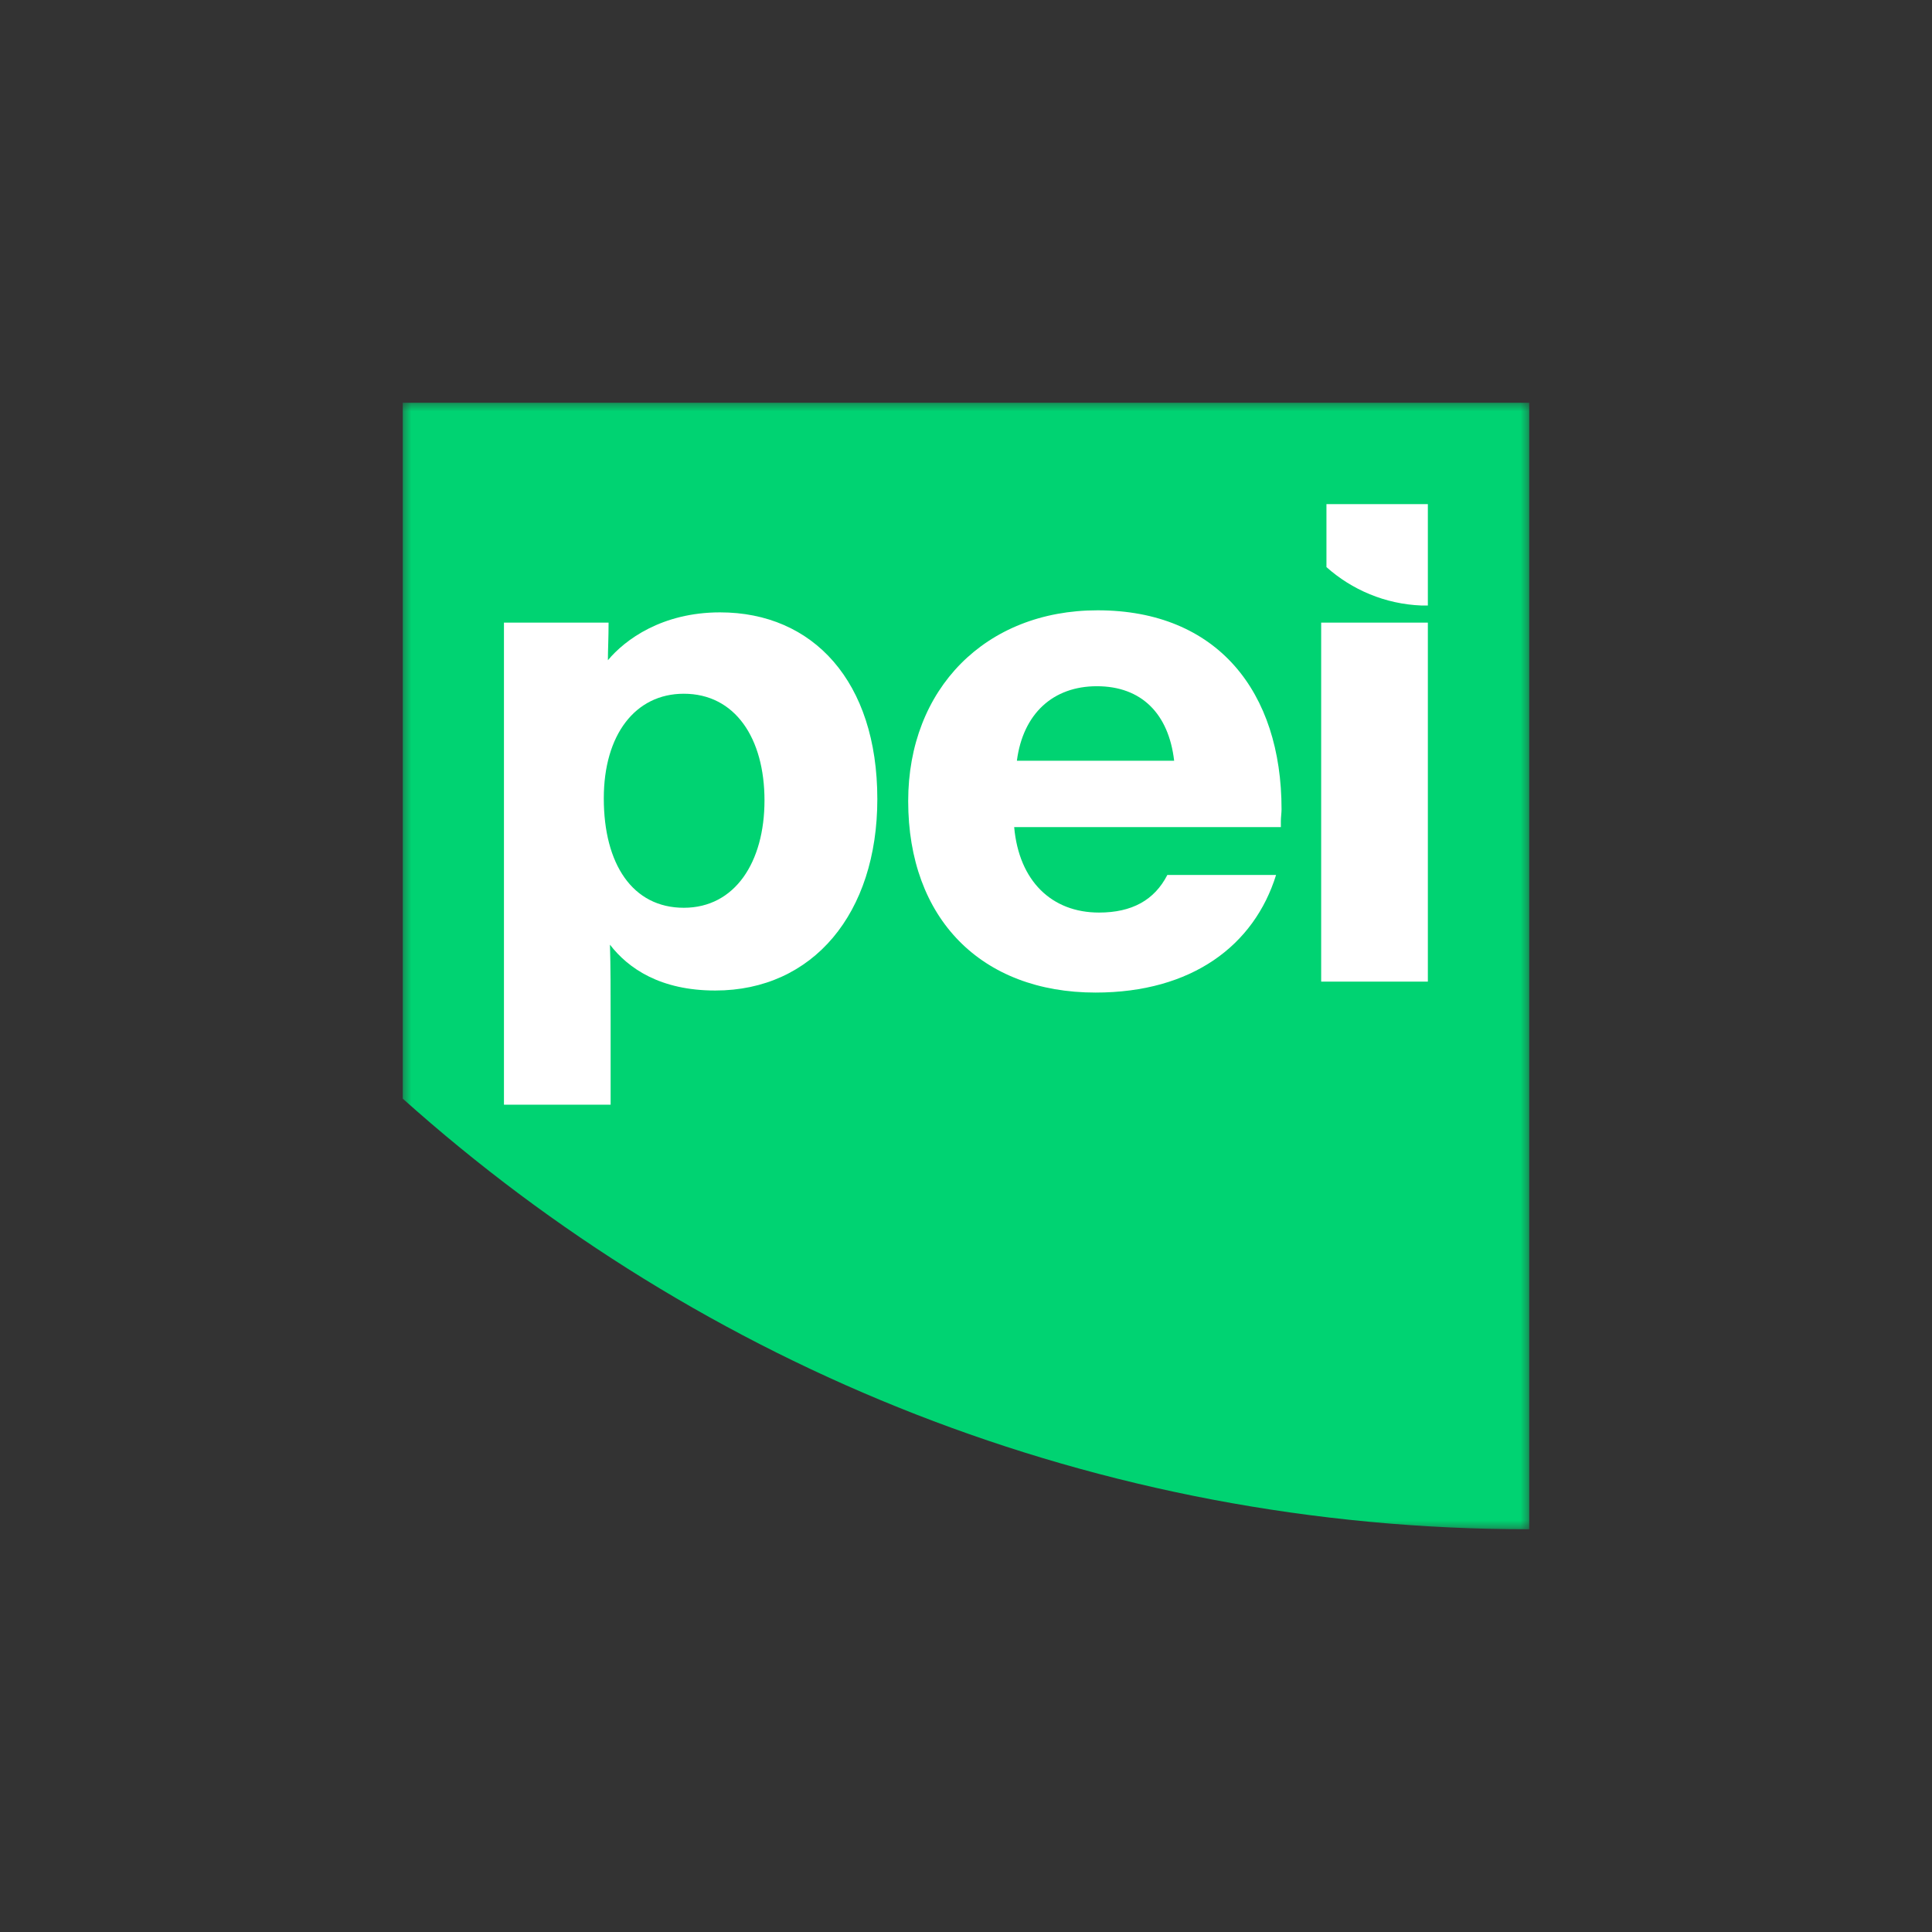
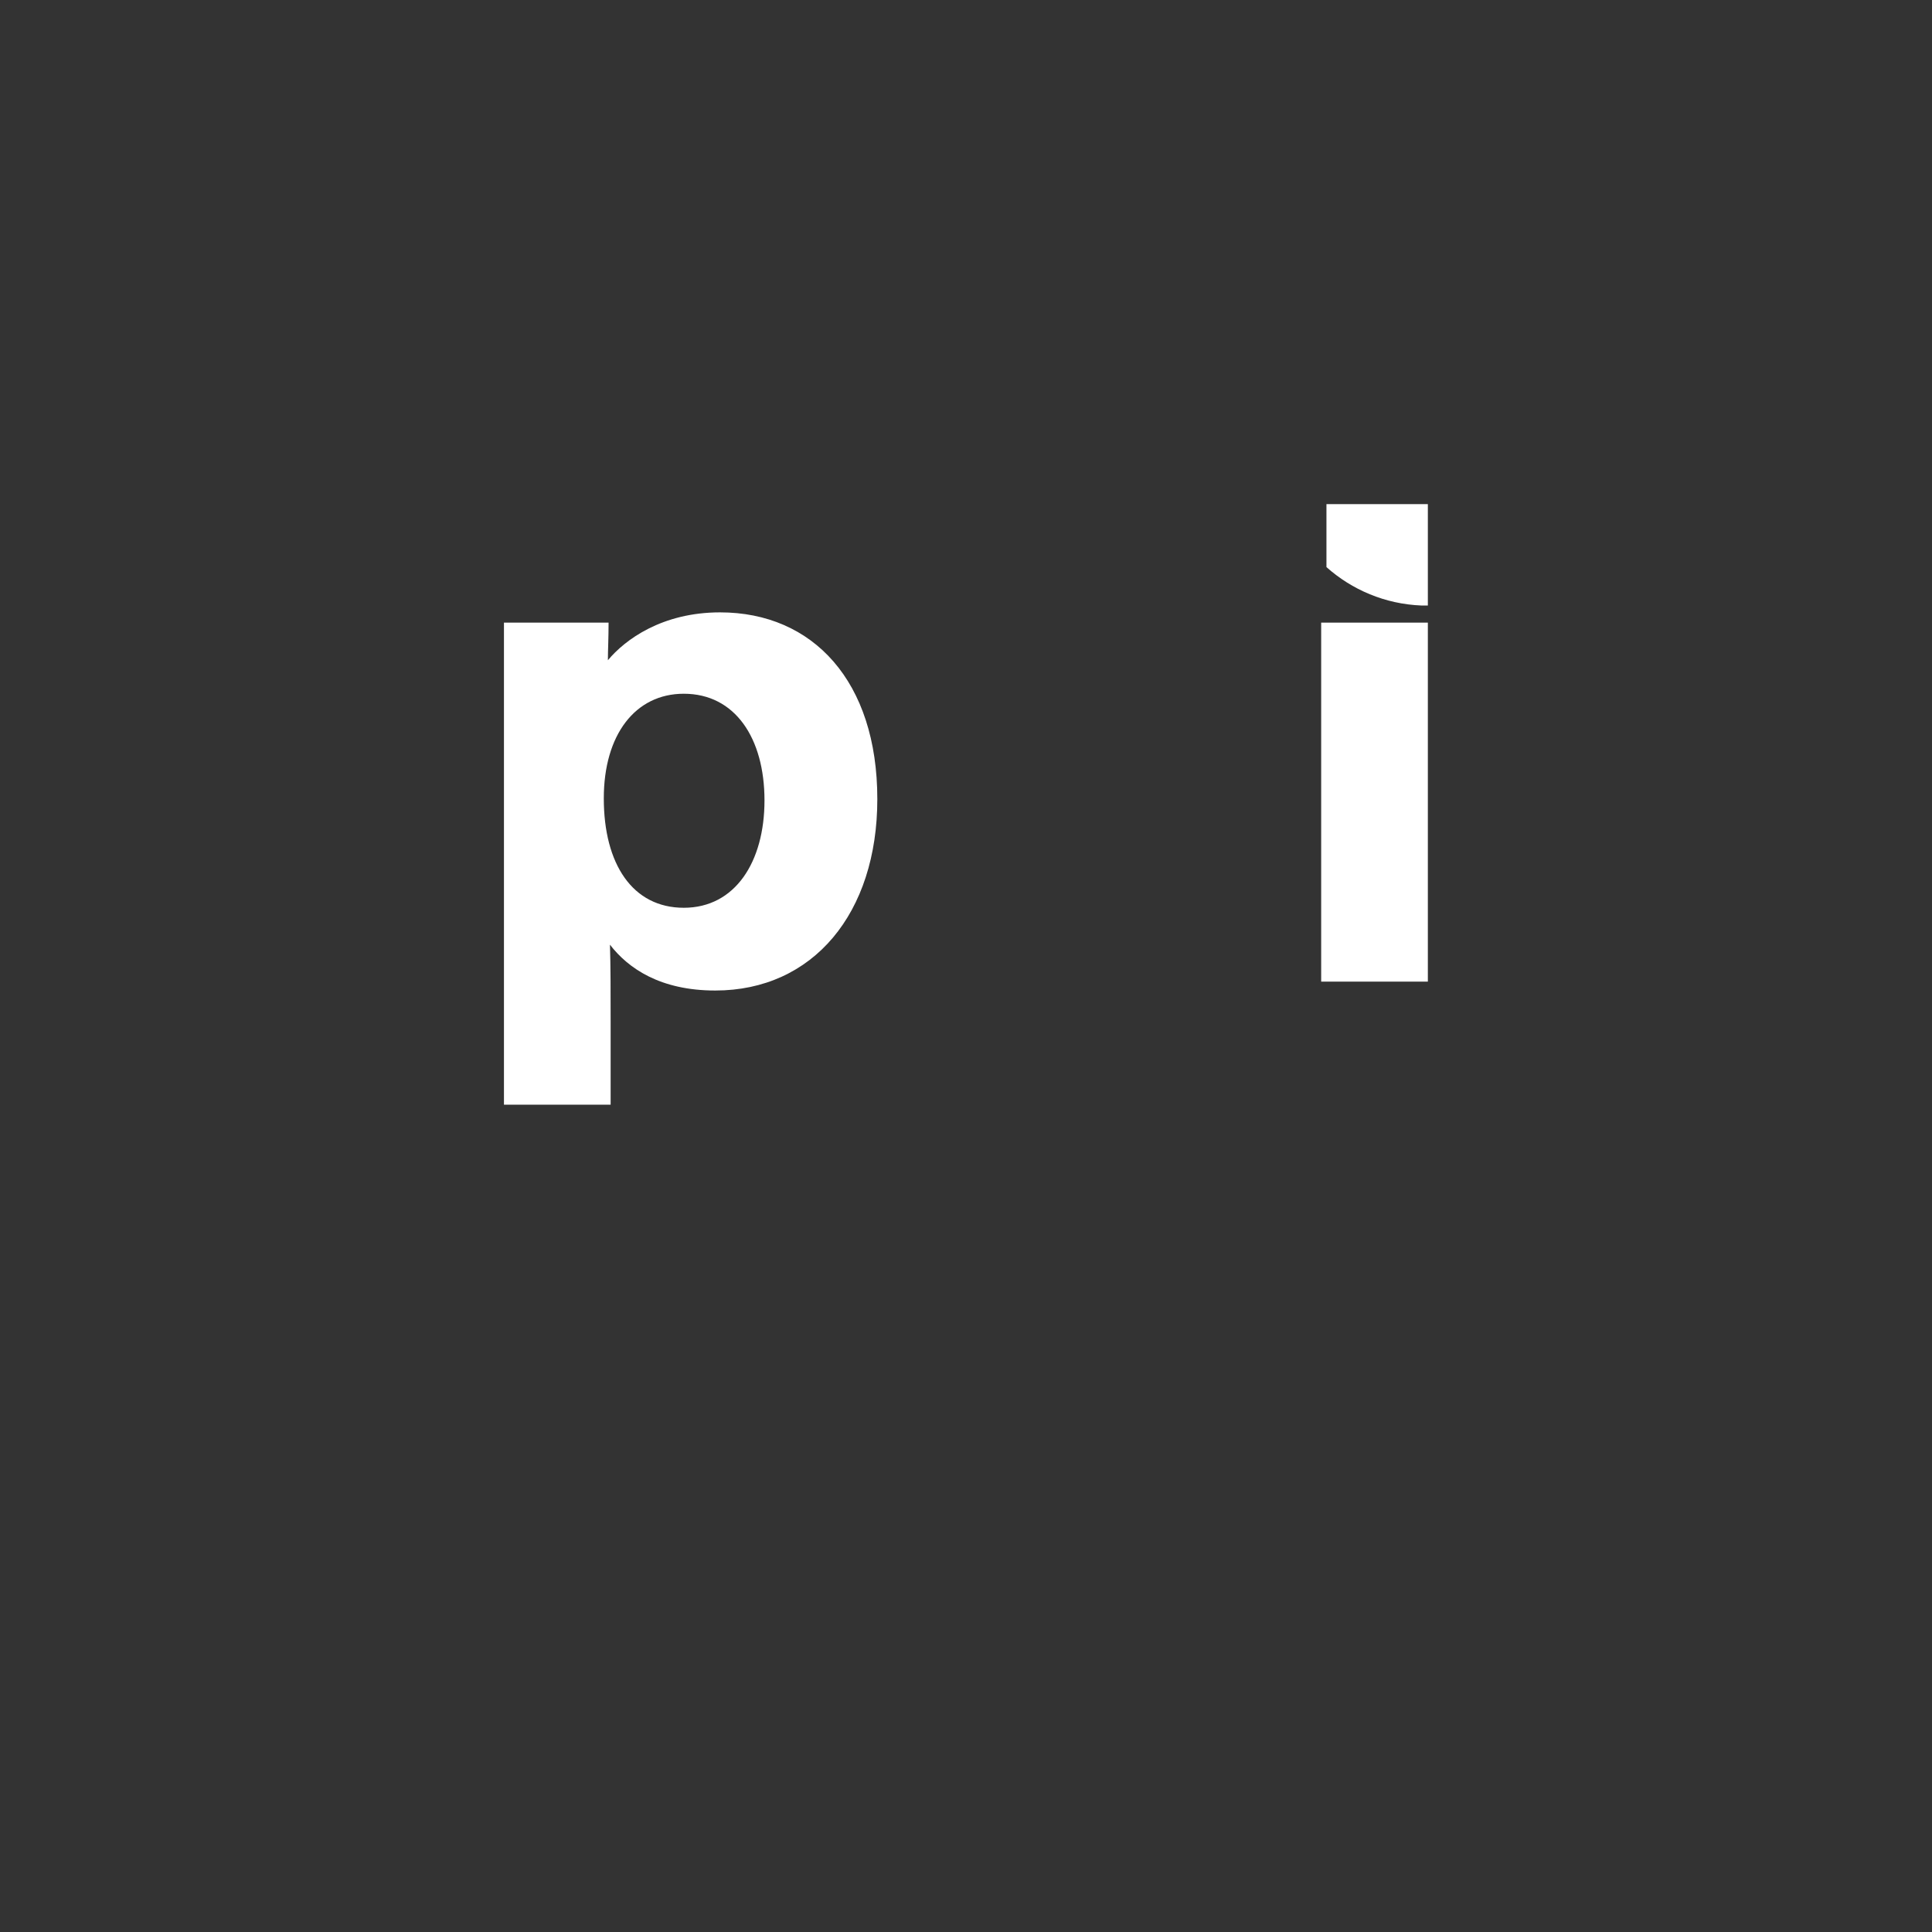
<svg xmlns="http://www.w3.org/2000/svg" width="256" height="256" viewBox="0 0 256 256" fill="none">
  <rect x="0" y="0" width="256" height="256" fill="#333333" stroke="none" />
  <mask id="mask0_347_15" style="mask-type:luminance" maskUnits="userSpaceOnUse" x="53" y="53" width="150" height="150">
-     <path fill-rule="evenodd" clip-rule="evenodd" d="M53.365 53.365H202.635V202.635H53.365V53.365Z" fill="white" />
-   </mask>
+     </mask>
  <g mask="url(#mask0_347_15)">
    <path fill-rule="evenodd" clip-rule="evenodd" d="M53.365 53.365V145.576C92.981 181.043 145.278 202.636 202.635 202.636V53.365H53.365Z" fill="#00D372" />
  </g>
  <path fill-rule="evenodd" clip-rule="evenodd" d="M90.607 120.285C83.812 120.285 80.006 114.486 80.006 105.787C80.006 97.361 84.174 91.924 90.607 91.924C97.403 91.924 101.299 97.814 101.299 106.059C101.299 114.214 97.403 120.285 90.607 120.285M95.41 81.142C87.708 81.142 82.815 84.766 80.549 87.485C80.549 86.126 80.64 84.585 80.64 82.501H66.777V146.38H80.912V135.326C80.912 131.249 80.912 127.986 80.822 125.177C83.268 128.349 87.527 131.249 94.775 131.249C107.733 131.249 116.25 121.01 116.25 105.878C116.25 90.293 107.733 81.142 95.41 81.142" fill="white" />
-   <path fill-rule="evenodd" clip-rule="evenodd" d="M134.742 100.804C135.557 94.551 139.543 90.928 145.343 90.928C151.232 90.928 154.856 94.551 155.581 100.804H134.742ZM145.438 80.869C130.579 80.869 120.34 91.29 120.34 106.149C120.34 121.735 130.035 131.52 145.167 131.52C157.943 131.52 166.187 125.268 169.087 115.935H154.681C152.959 119.288 149.969 120.919 145.62 120.919C139.367 120.919 135.019 116.75 134.384 109.593H169.722V108.777C169.722 108.324 169.812 107.69 169.812 107.237C169.812 91.652 161.294 80.869 145.438 80.869V80.869Z" fill="white" />
  <mask id="mask1_347_15" style="mask-type:luminance" maskUnits="userSpaceOnUse" x="53" y="53" width="150" height="150">
    <path fill-rule="evenodd" clip-rule="evenodd" d="M53.365 202.635H202.635V53.365H53.365V202.635Z" fill="white" />
  </mask>
  <g mask="url(#mask1_347_15)">
    <path fill-rule="evenodd" clip-rule="evenodd" d="M175.062 130.07H189.198V82.501H175.062V130.07Z" fill="white" />
    <path fill-rule="evenodd" clip-rule="evenodd" d="M175.762 66.799V75.145C179.135 78.15 183.521 80.039 188.345 80.234H189.198V66.799H175.762Z" fill="white" />
  </g>
</svg>